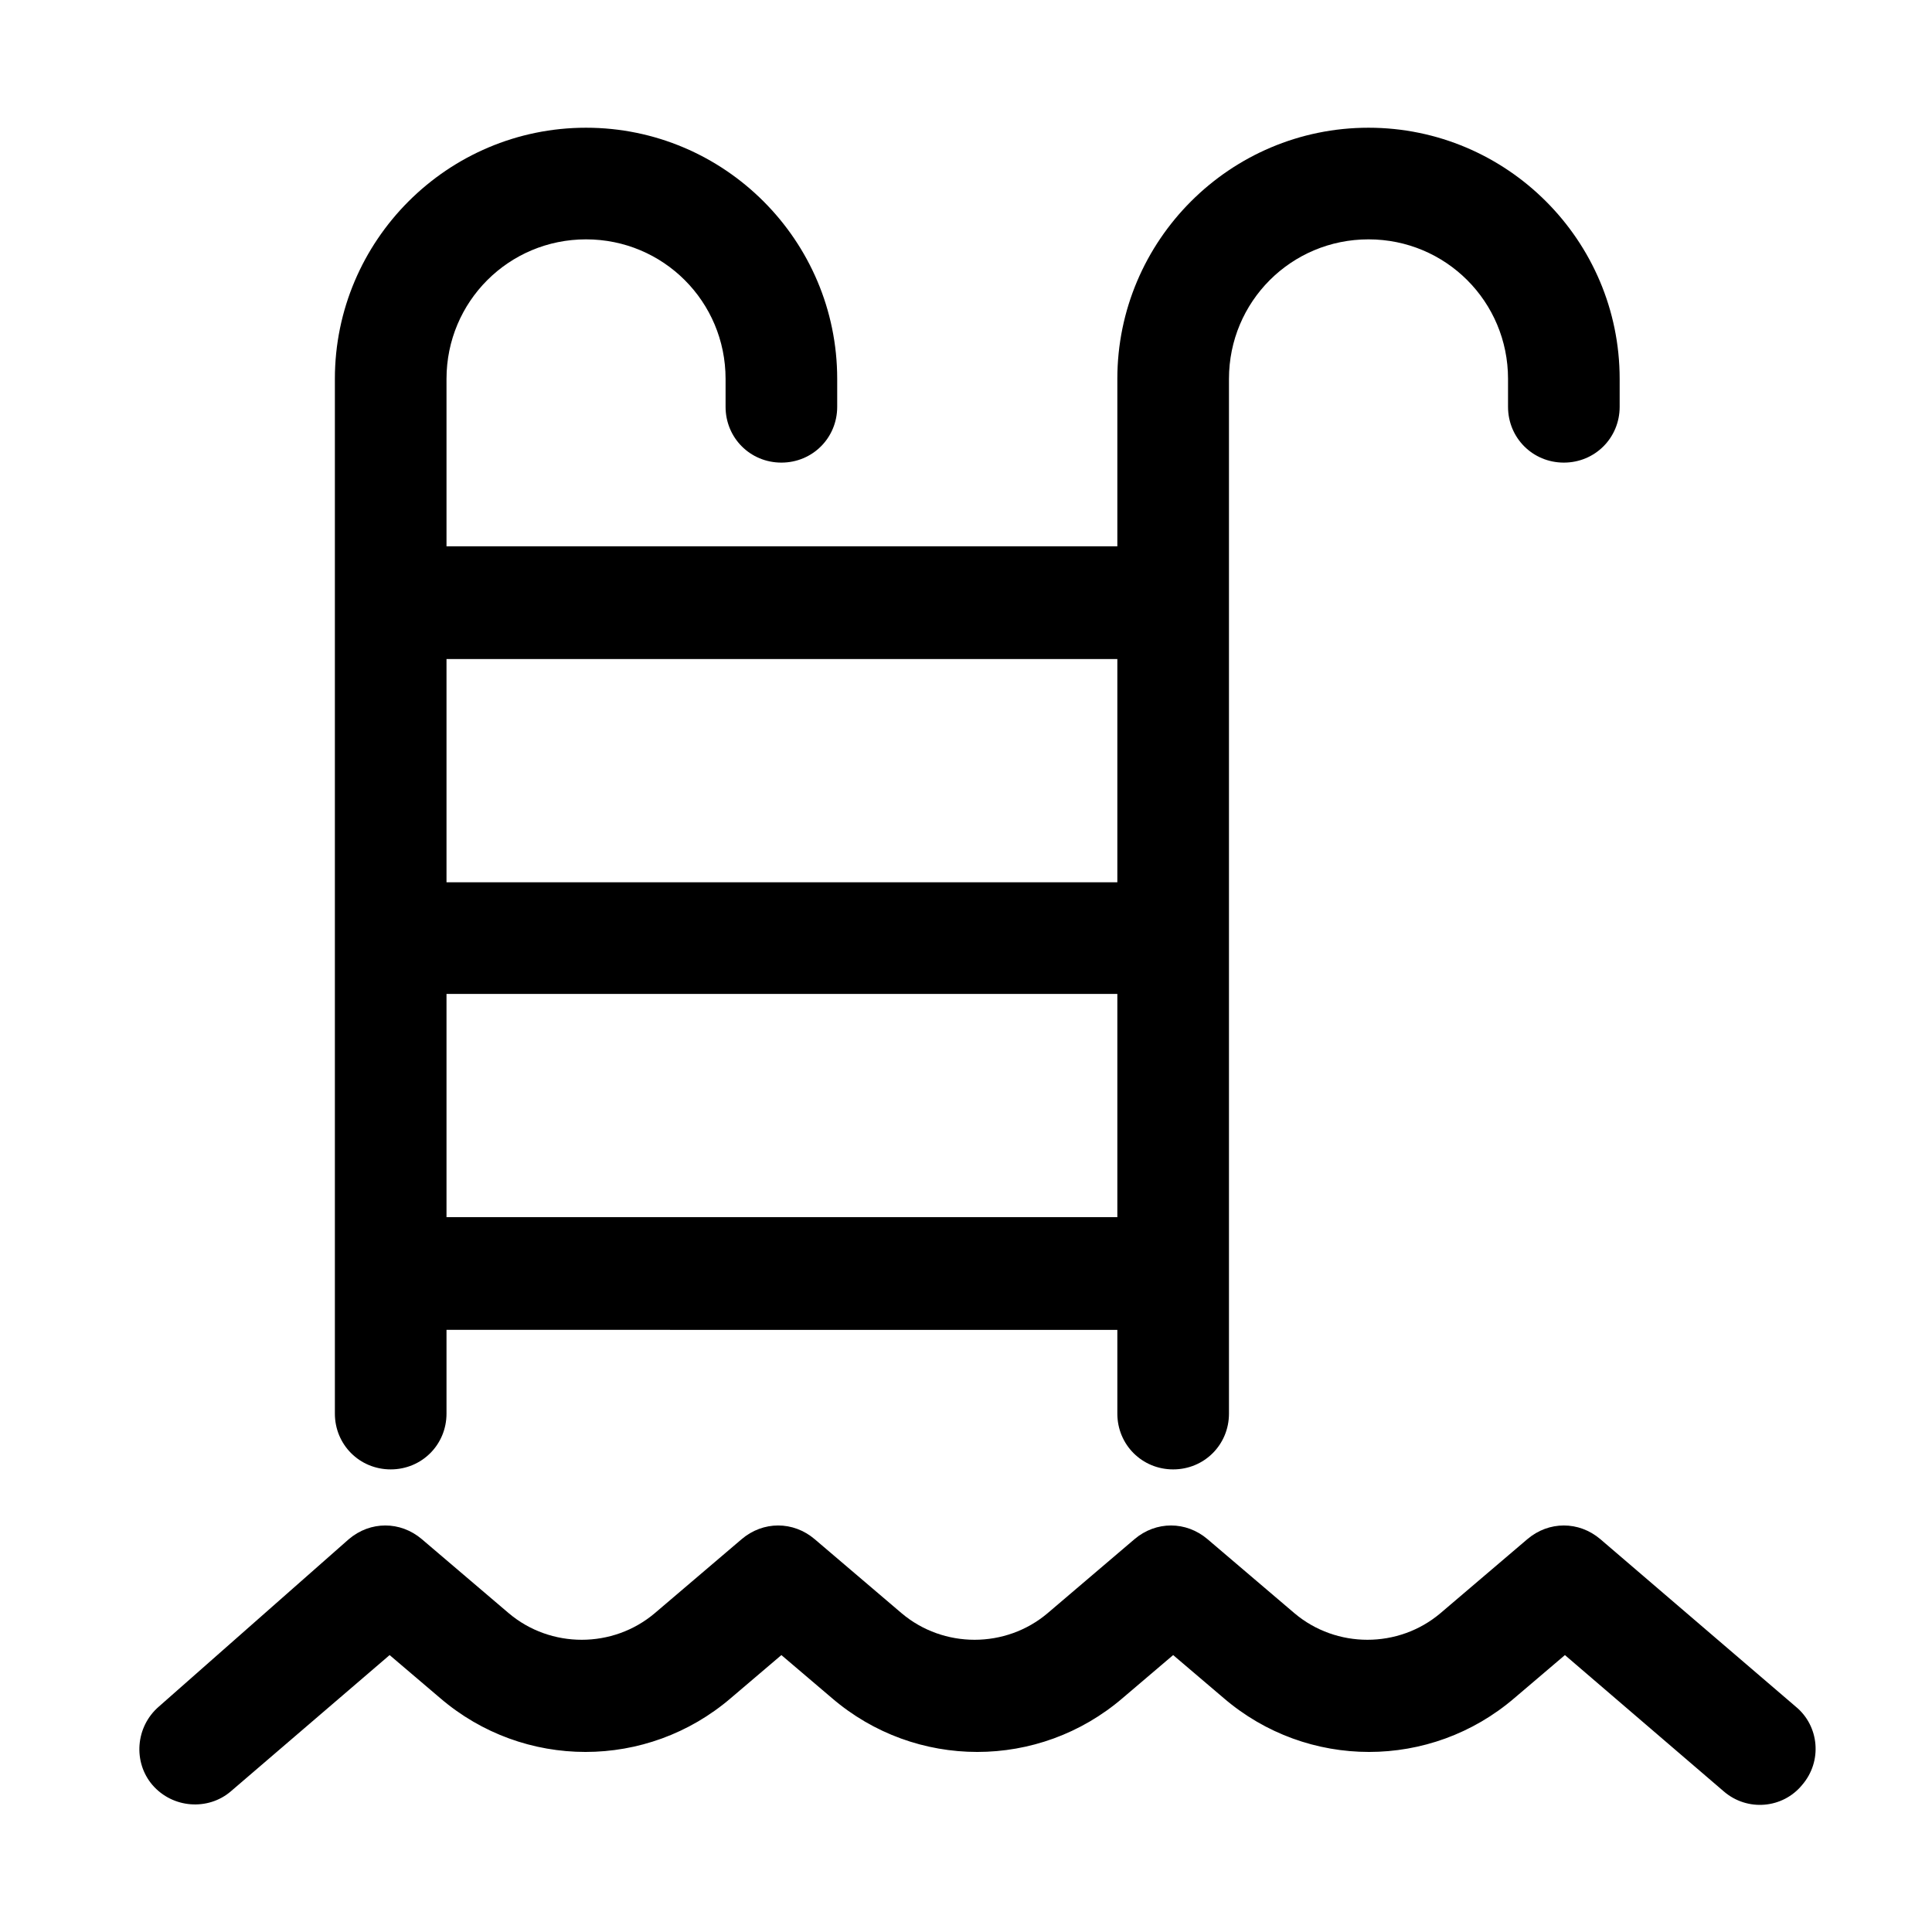
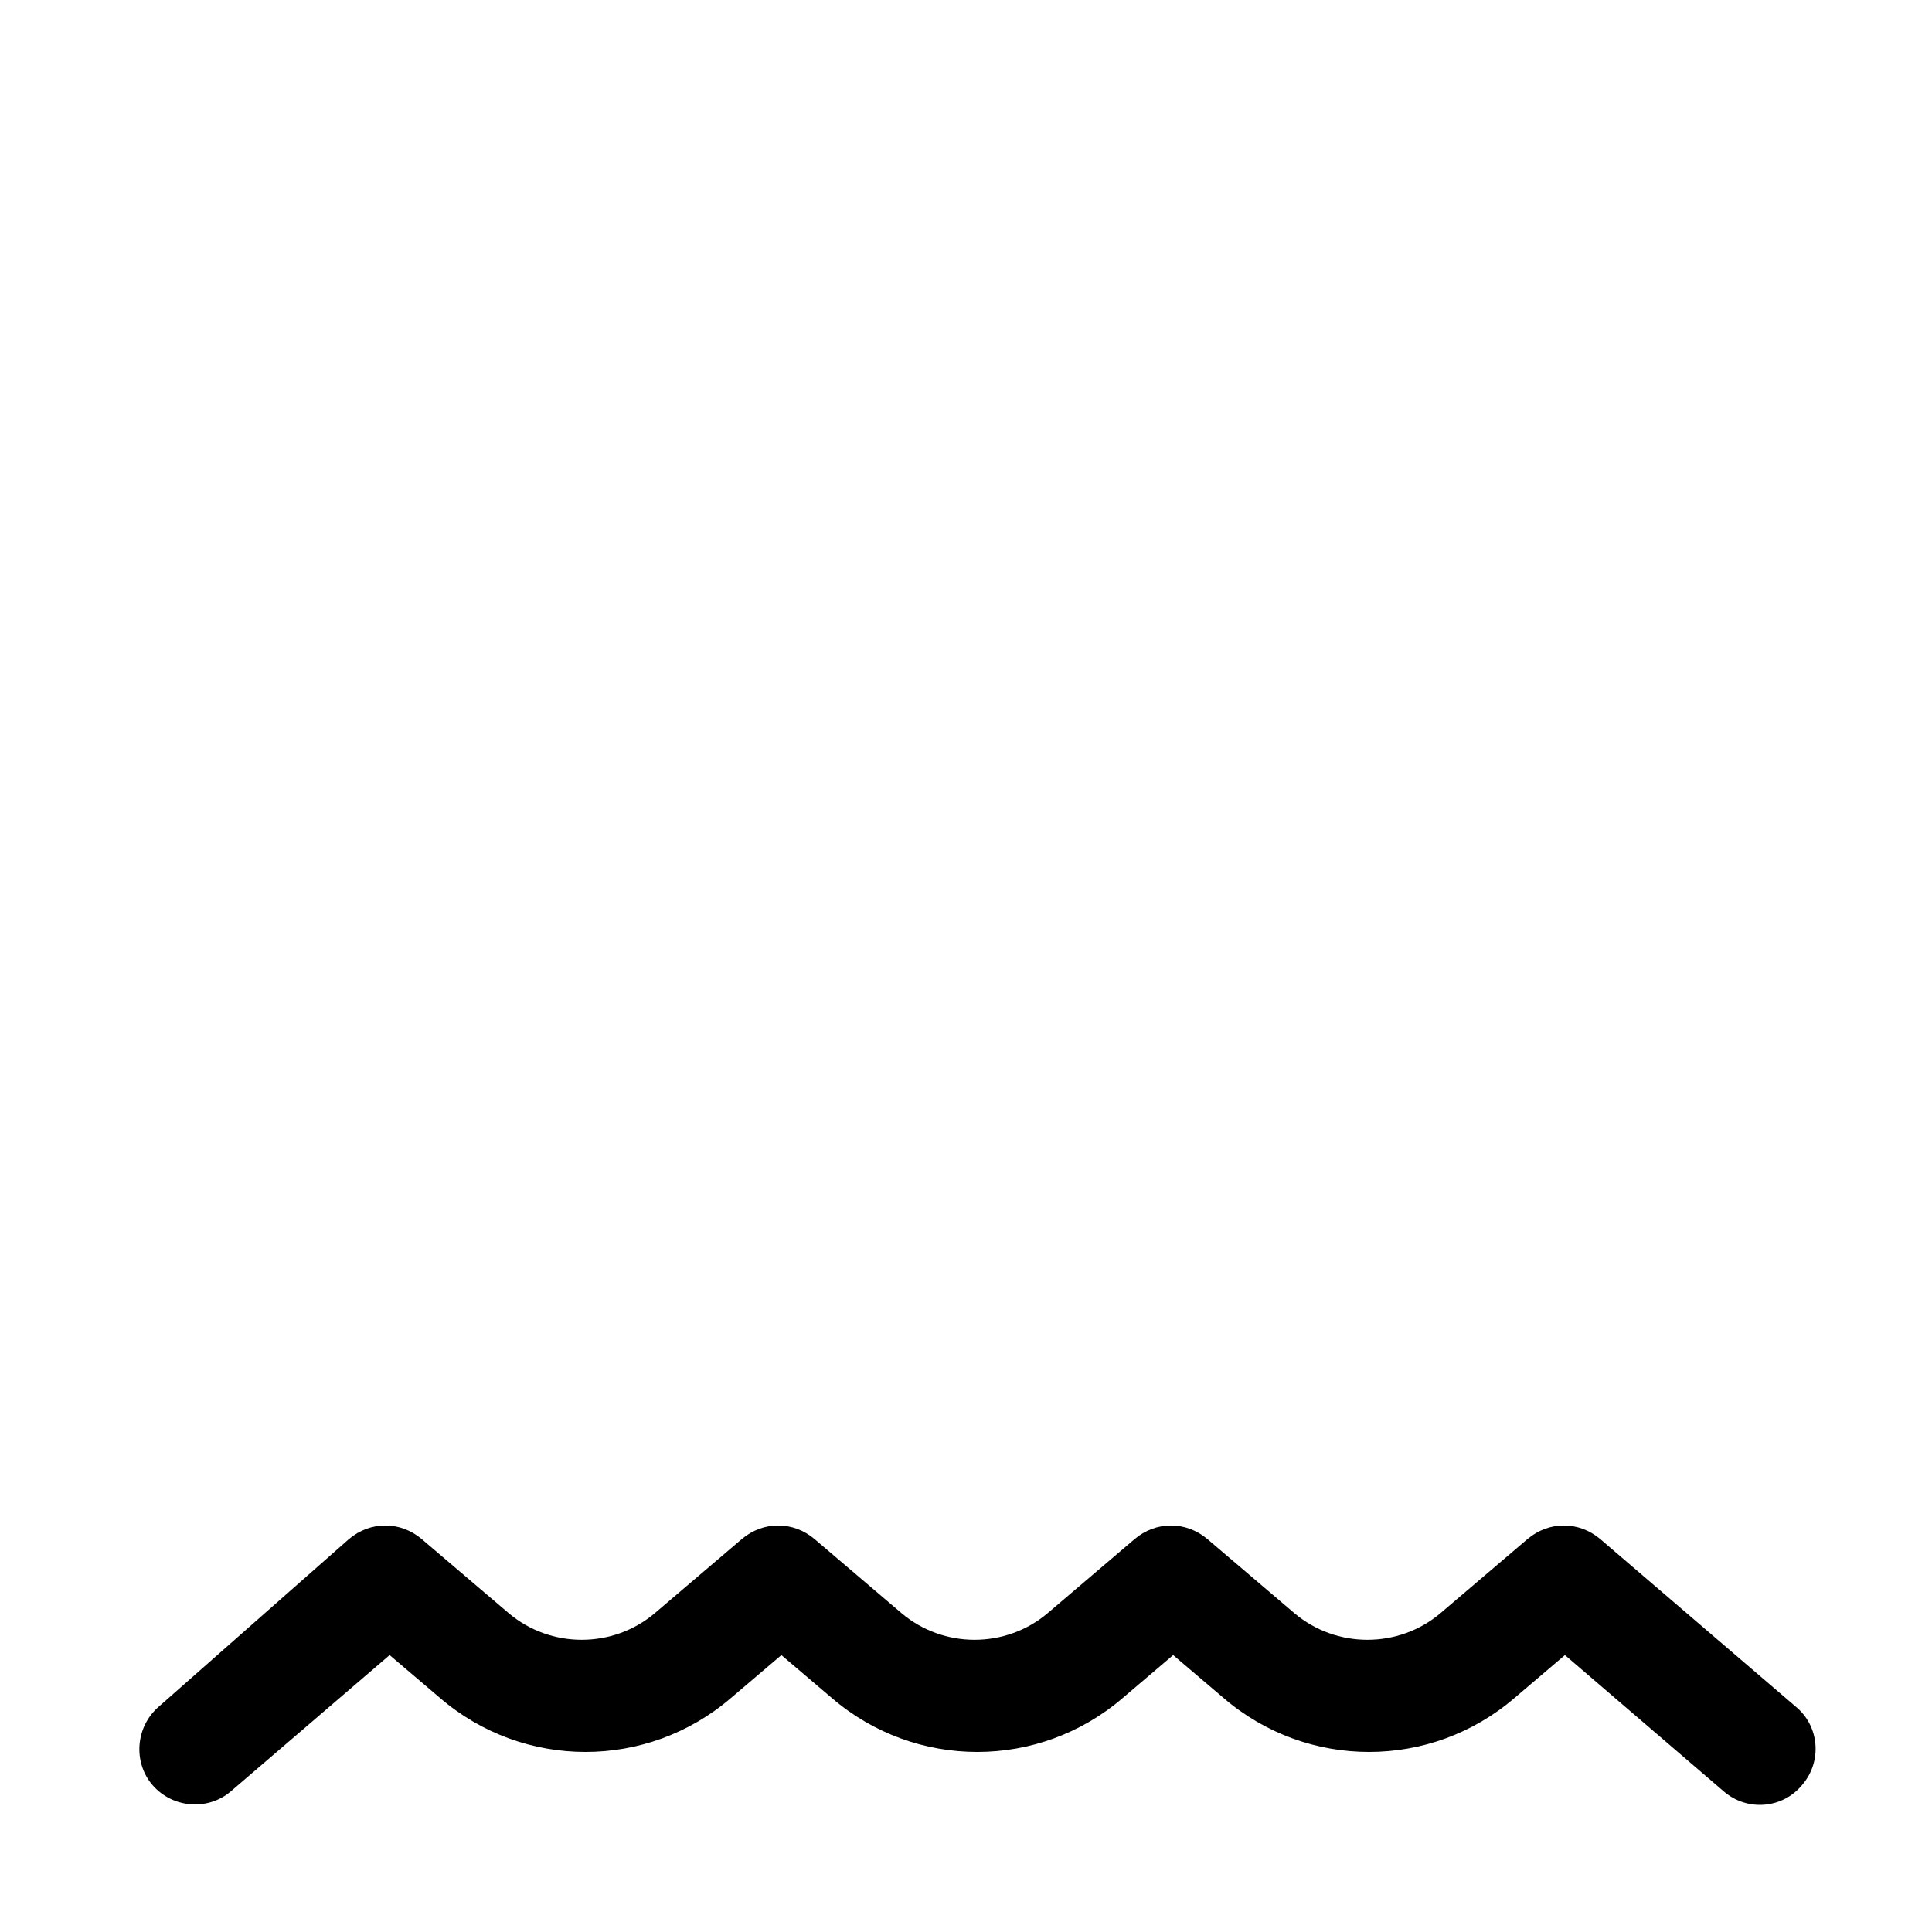
<svg xmlns="http://www.w3.org/2000/svg" id="Capa_1" x="0px" y="0px" viewBox="0 0 18 18" style="enable-background:new 0 0 18 18;" xml:space="preserve">
  <style type="text/css">	.st0{fill-rule:evenodd;clip-rule:evenodd;}</style>
  <g>
-     <path class="st0" d="M5.46,2.23c-0.72,0-1.3,0.58-1.3,1.3v1.56h6.25V3.53c0-1.29,1.05-2.34,2.34-2.34s2.34,1.05,2.34,2.34v0.26  c0,0.29-0.23,0.52-0.52,0.52s-0.52-0.23-0.52-0.52V3.53c0-0.72-0.58-1.3-1.3-1.3c-0.72,0-1.3,0.58-1.3,1.3v9.64  c0,0.29-0.23,0.52-0.52,0.52s-0.52-0.23-0.52-0.52v-0.78H4.16v0.78c0,0.29-0.23,0.52-0.52,0.52s-0.52-0.23-0.52-0.52V3.53  c0-1.29,1.05-2.34,2.34-2.34S7.8,2.24,7.8,3.53v0.26c0,0.29-0.23,0.52-0.52,0.52S6.76,4.08,6.76,3.79V3.53  C6.76,2.81,6.18,2.23,5.46,2.23L5.46,2.23z M4.16,8.22V6.14h6.25v2.08H4.16z M4.16,11.34V9.26h6.25v2.08H4.16z" />
    <path d="M16.06,16.69c0.22,0.19,0.55,0.16,0.73-0.06c0.19-0.22,0.16-0.55-0.06-0.73l-1.82-1.56c-0.2-0.17-0.48-0.17-0.68,0  l-0.81,0.69c-0.39,0.33-0.97,0.33-1.36,0l-0.81-0.69c-0.2-0.17-0.48-0.17-0.68,0l-0.81,0.69c-0.39,0.33-0.97,0.33-1.36,0  l-0.81-0.69c-0.2-0.17-0.48-0.17-0.68,0l-0.81,0.69c-0.39,0.33-0.97,0.33-1.36,0l-0.81-0.69c-0.2-0.17-0.48-0.17-0.68,0L1.48,15.9  c-0.22,0.19-0.24,0.52-0.06,0.73c0.19,0.22,0.52,0.24,0.73,0.06l1.48-1.27l0.47,0.4c0.78,0.67,1.93,0.67,2.71,0l0.47-0.4l0.47,0.4  c0.78,0.67,1.93,0.67,2.71,0l0.47-0.4l0.47,0.4c0.78,0.67,1.93,0.67,2.71,0l0.47-0.4L16.06,16.69z" />
  </g>
</svg>